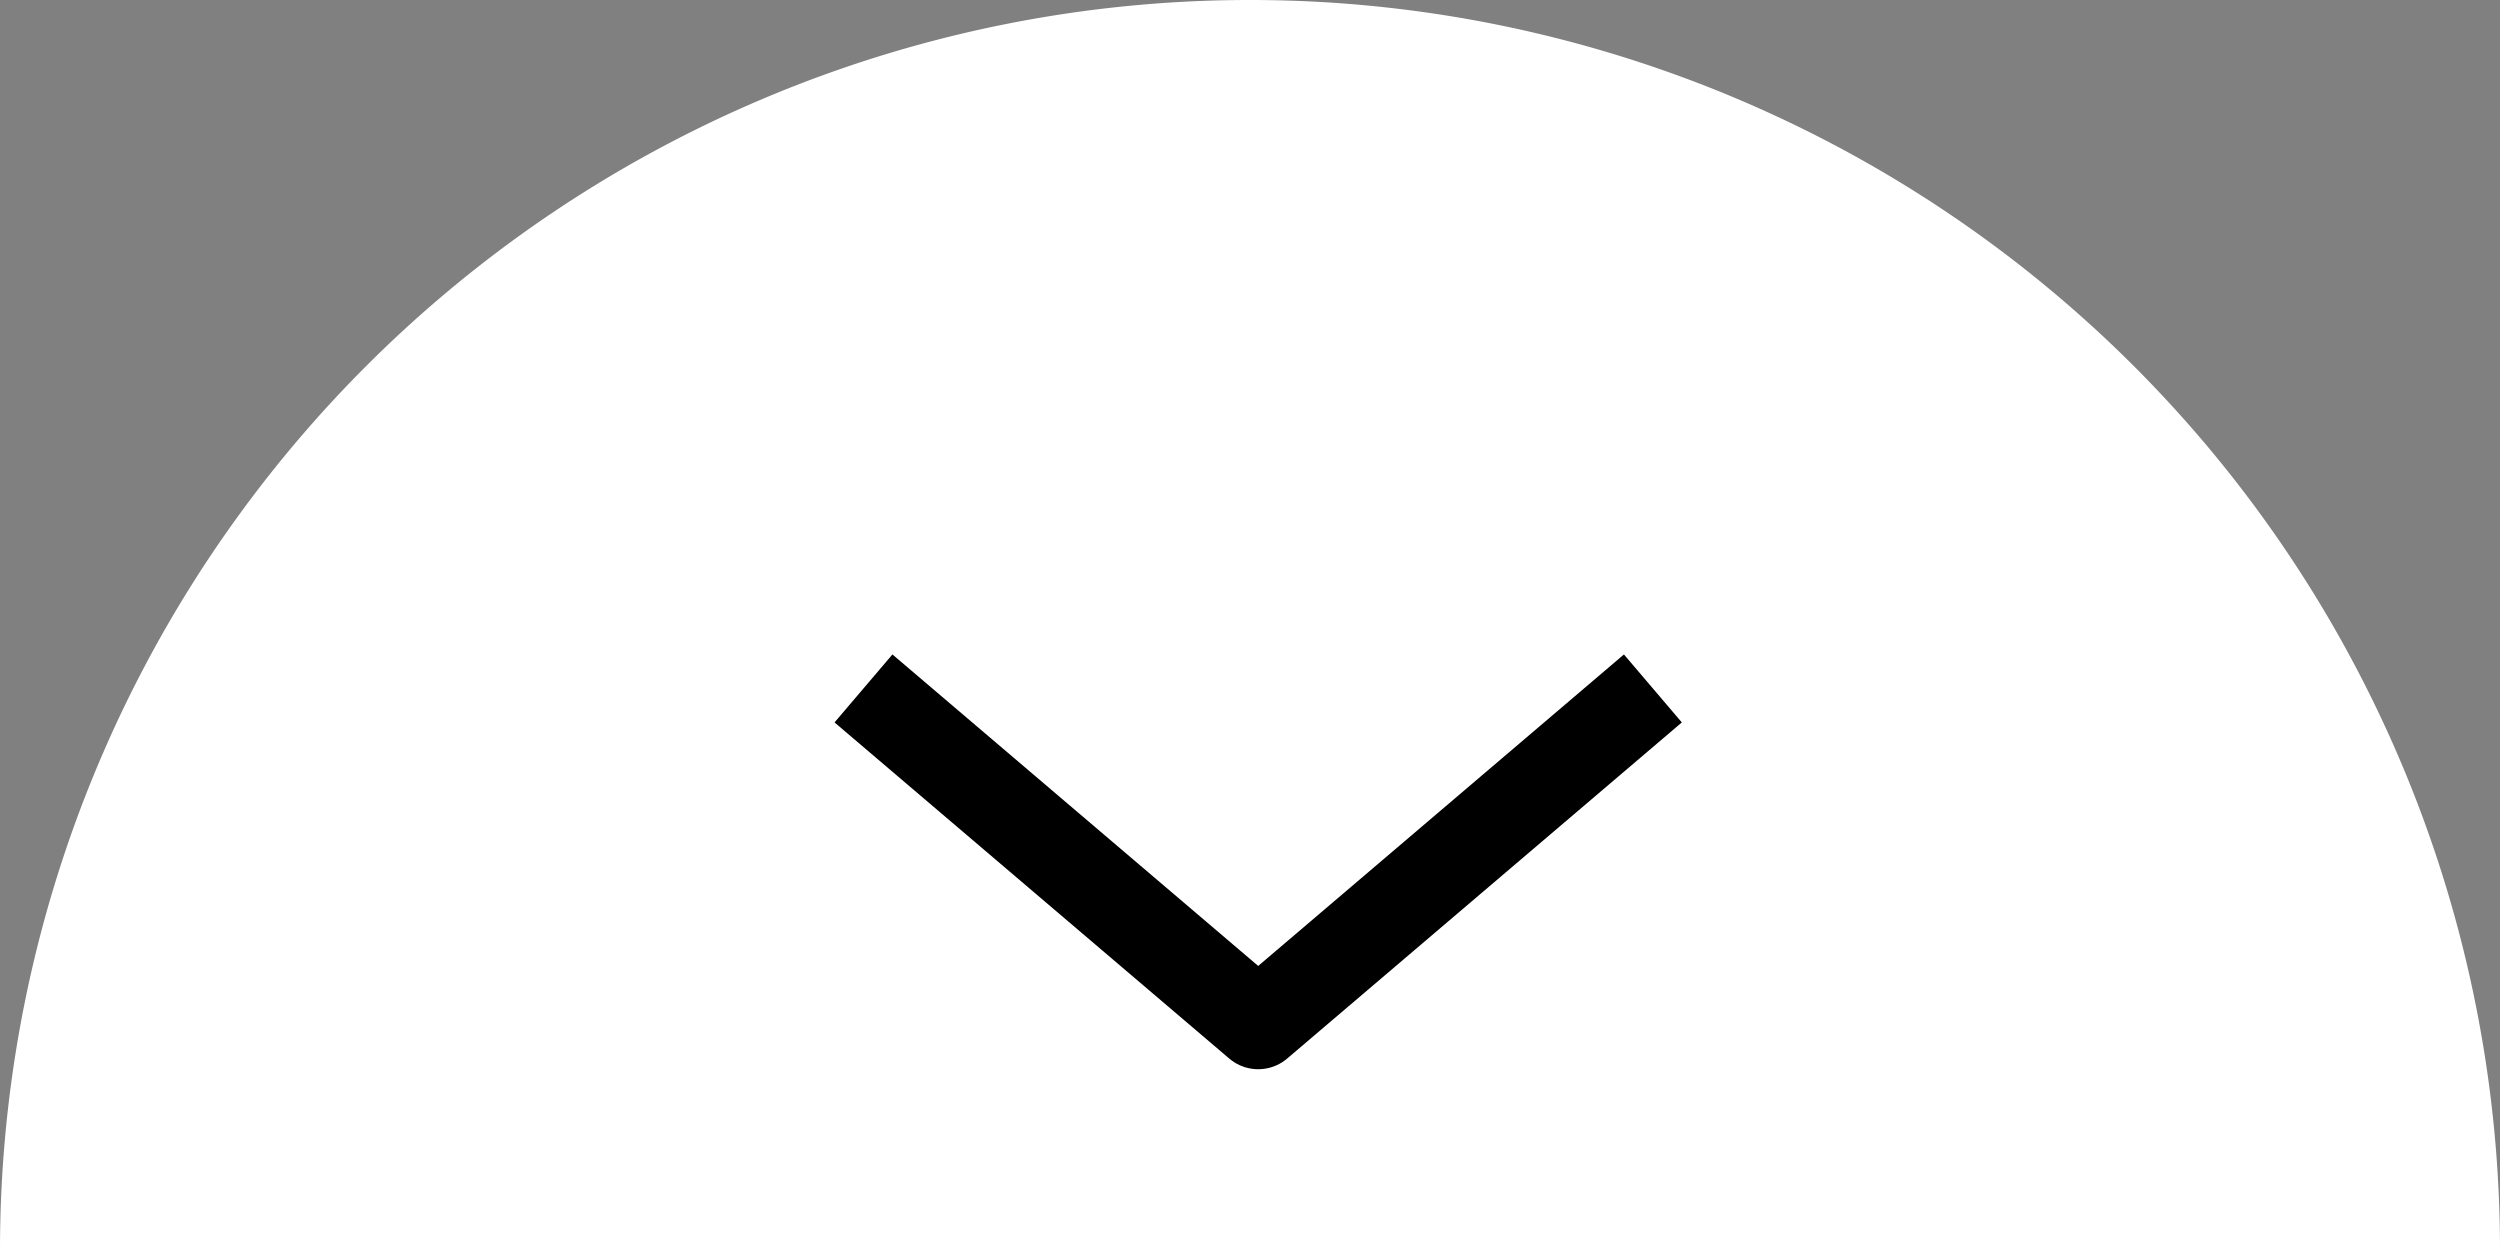
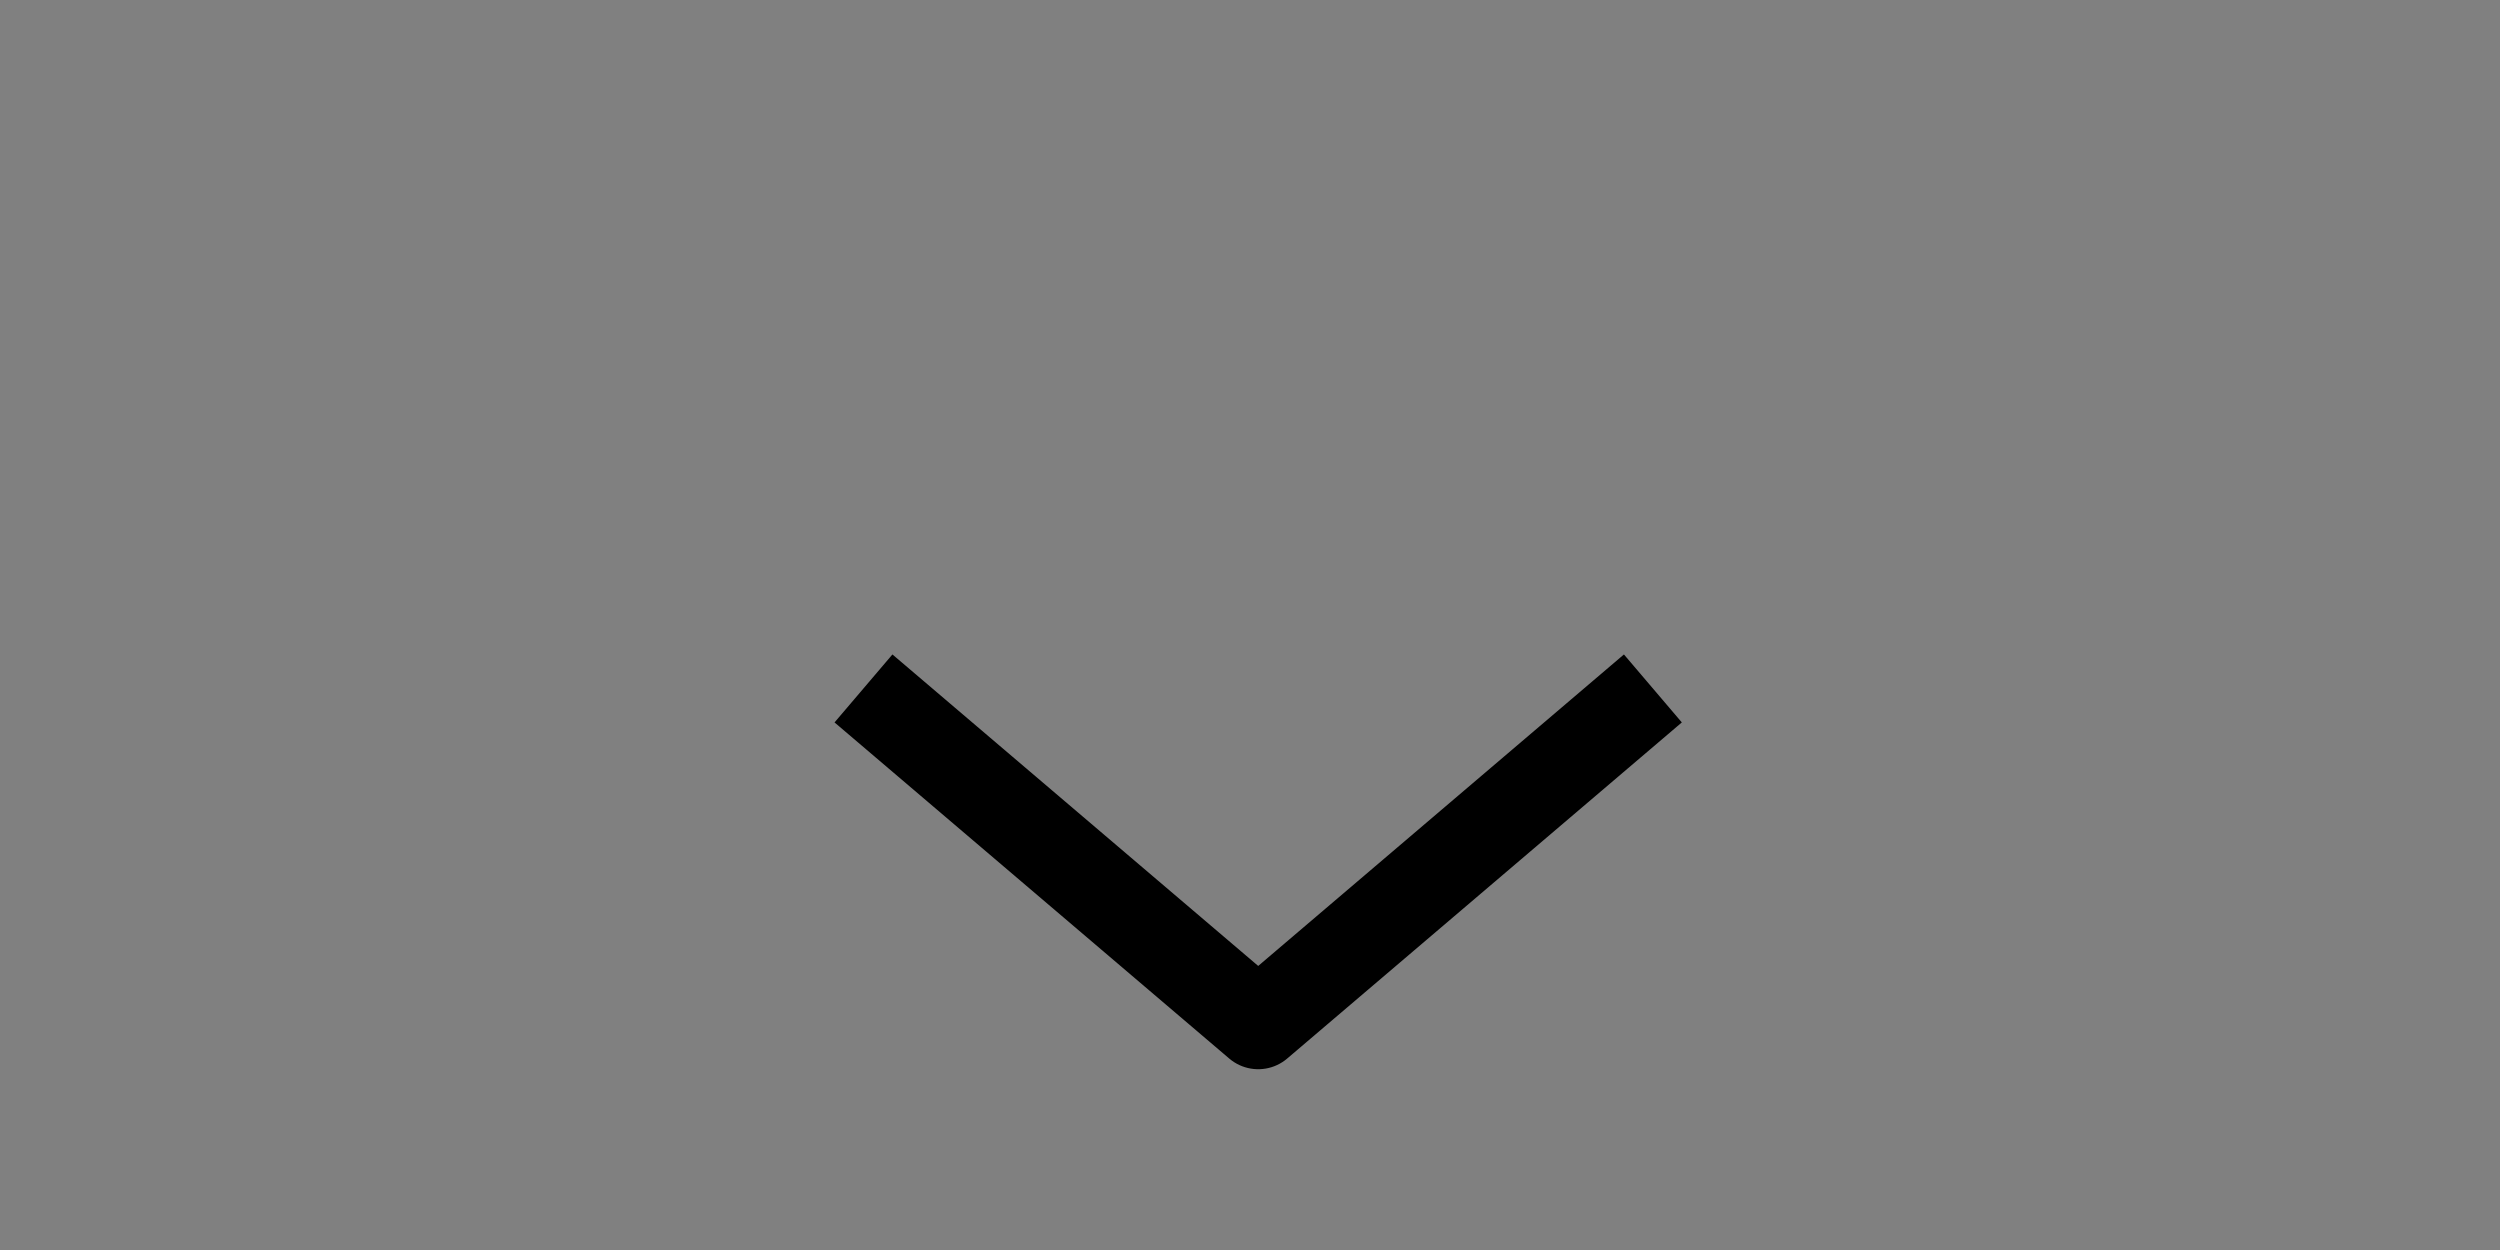
<svg xmlns="http://www.w3.org/2000/svg" width="112" viewBox="0 0 112 56">
  <rect x="0" y="0" width="112" height="56" fill="#808080" stroke="none" />
  <g transform="translate(1679 -10192)">
-     <path d="M155,56H43a56,56,0,1,1,112,0Z" transform="translate(-1722 10192)" fill="#fff" />
    <path d="M-730,10203l17.684,15.059,17.681-15.059" transform="translate(-910.316 19.842)" fill="none" stroke="#000" stroke-linejoin="round" stroke-width="4" />
  </g>
</svg>